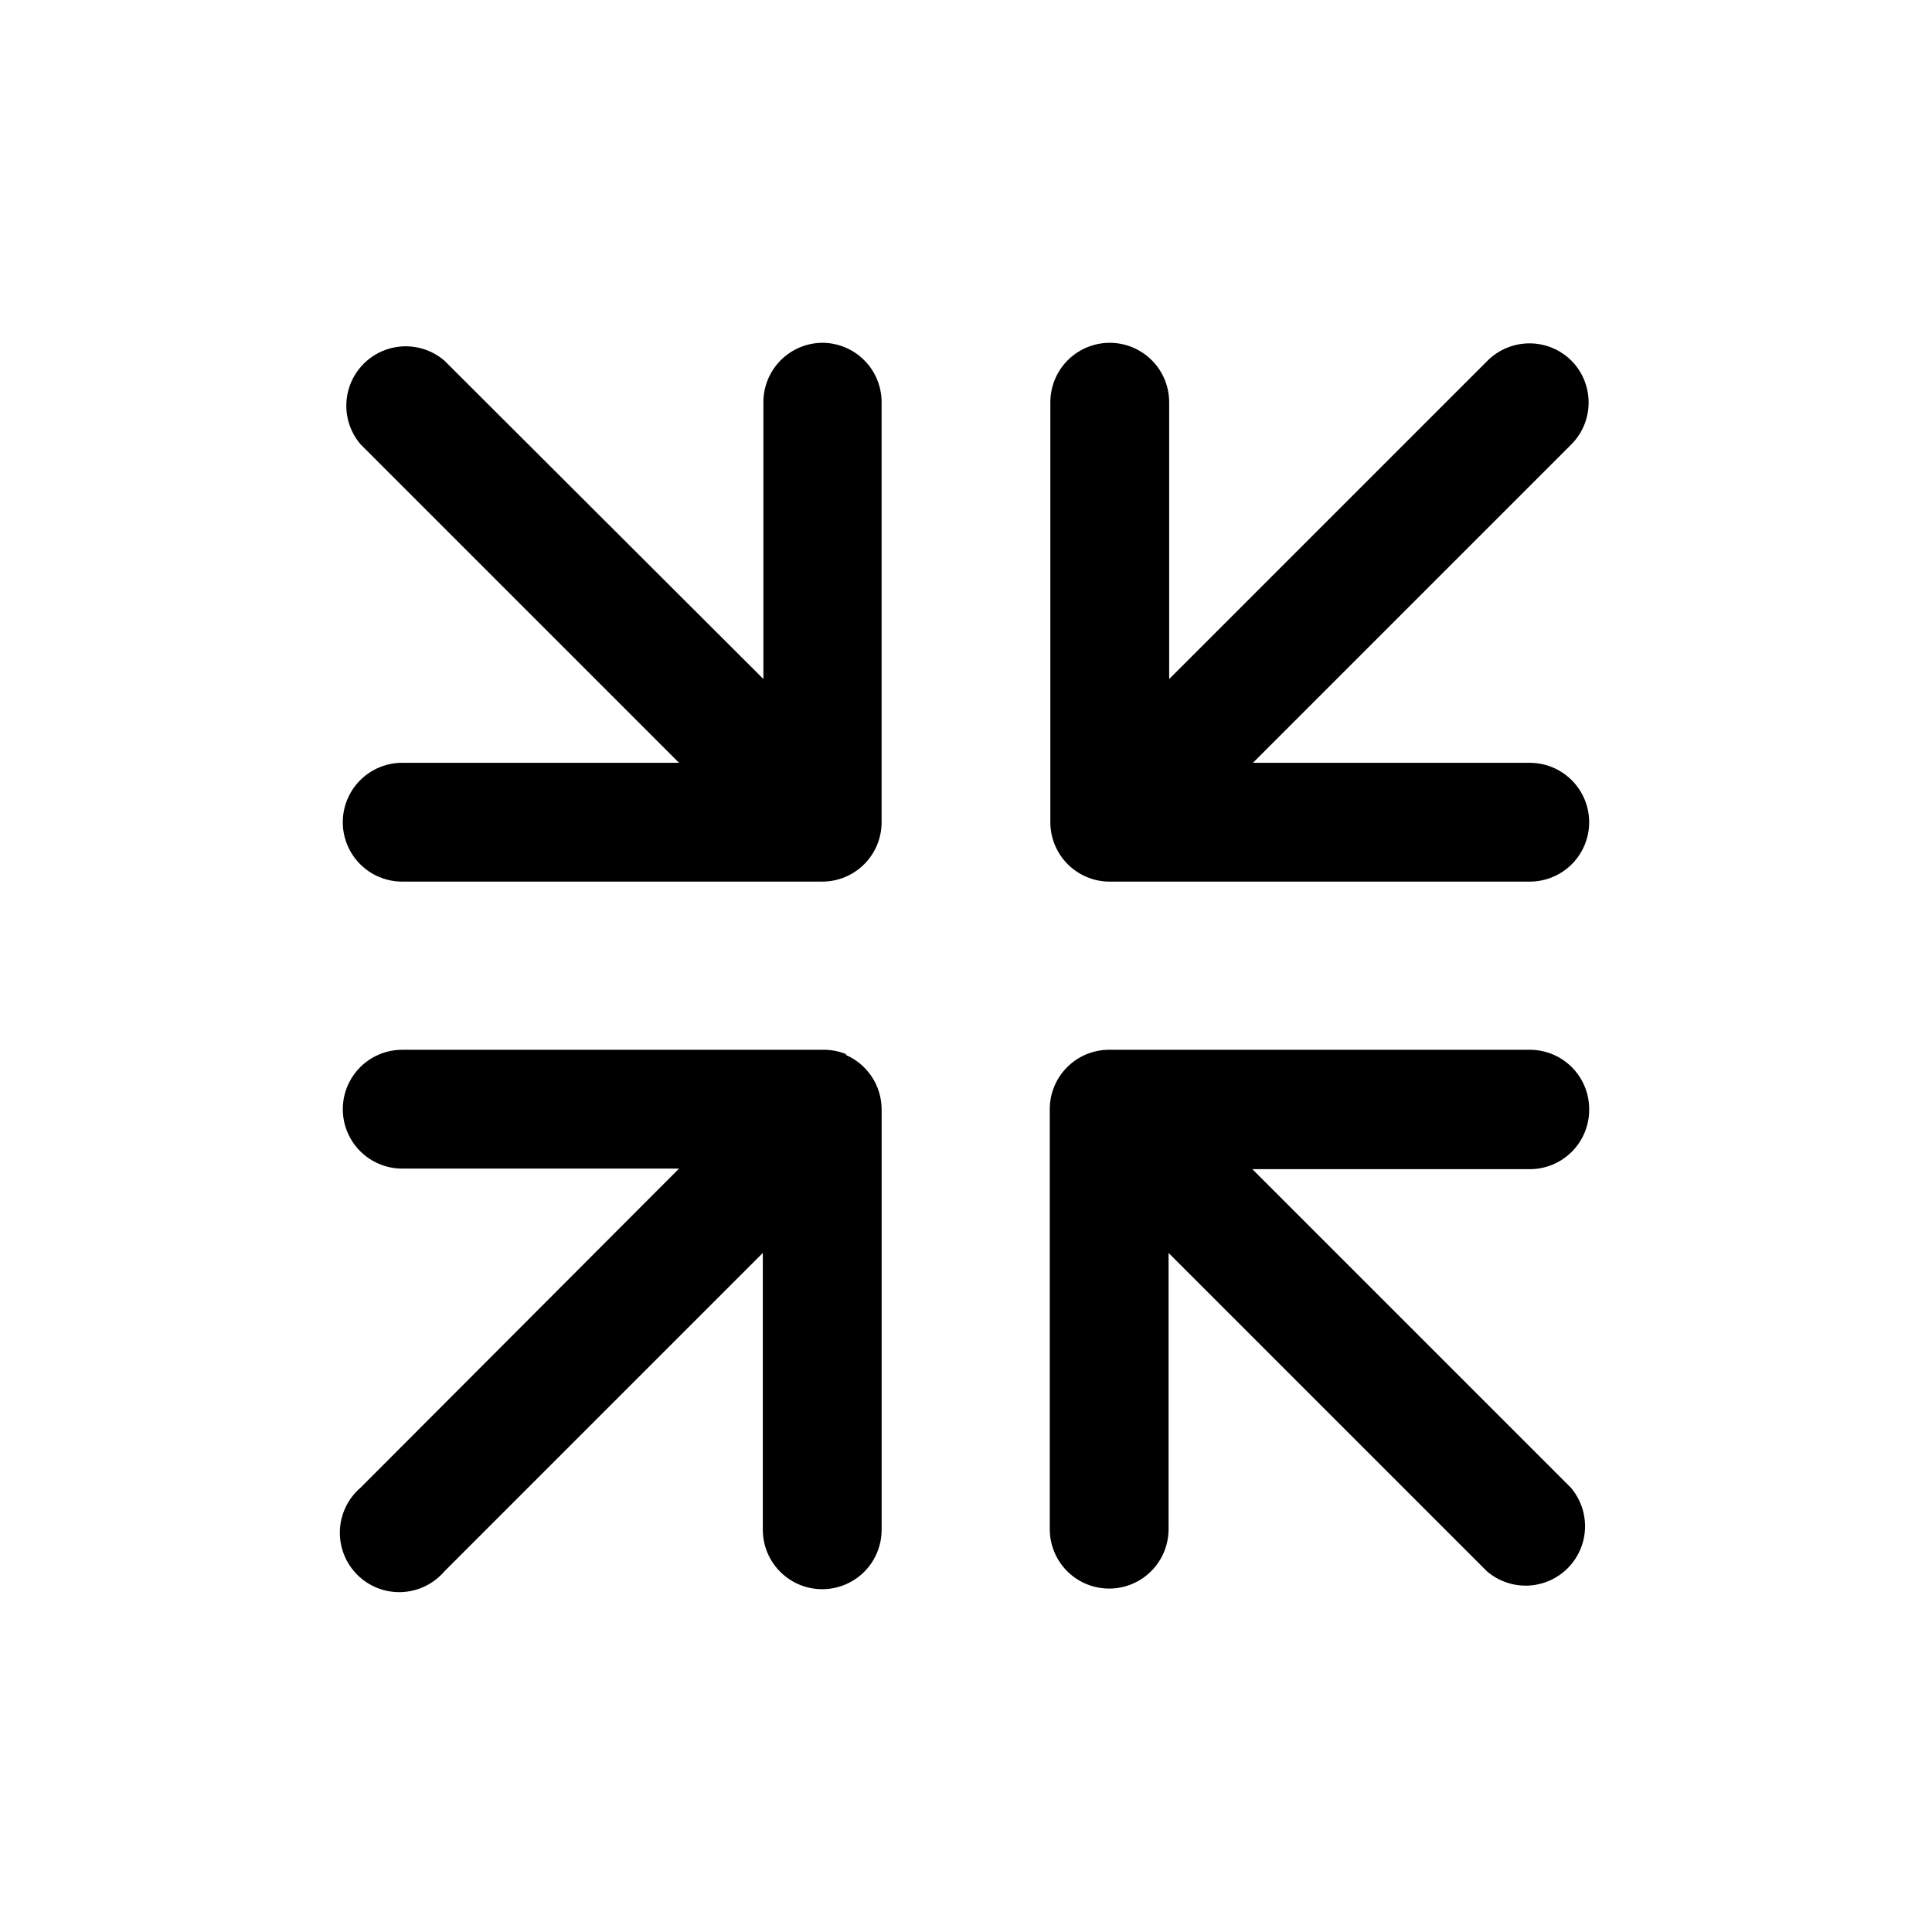
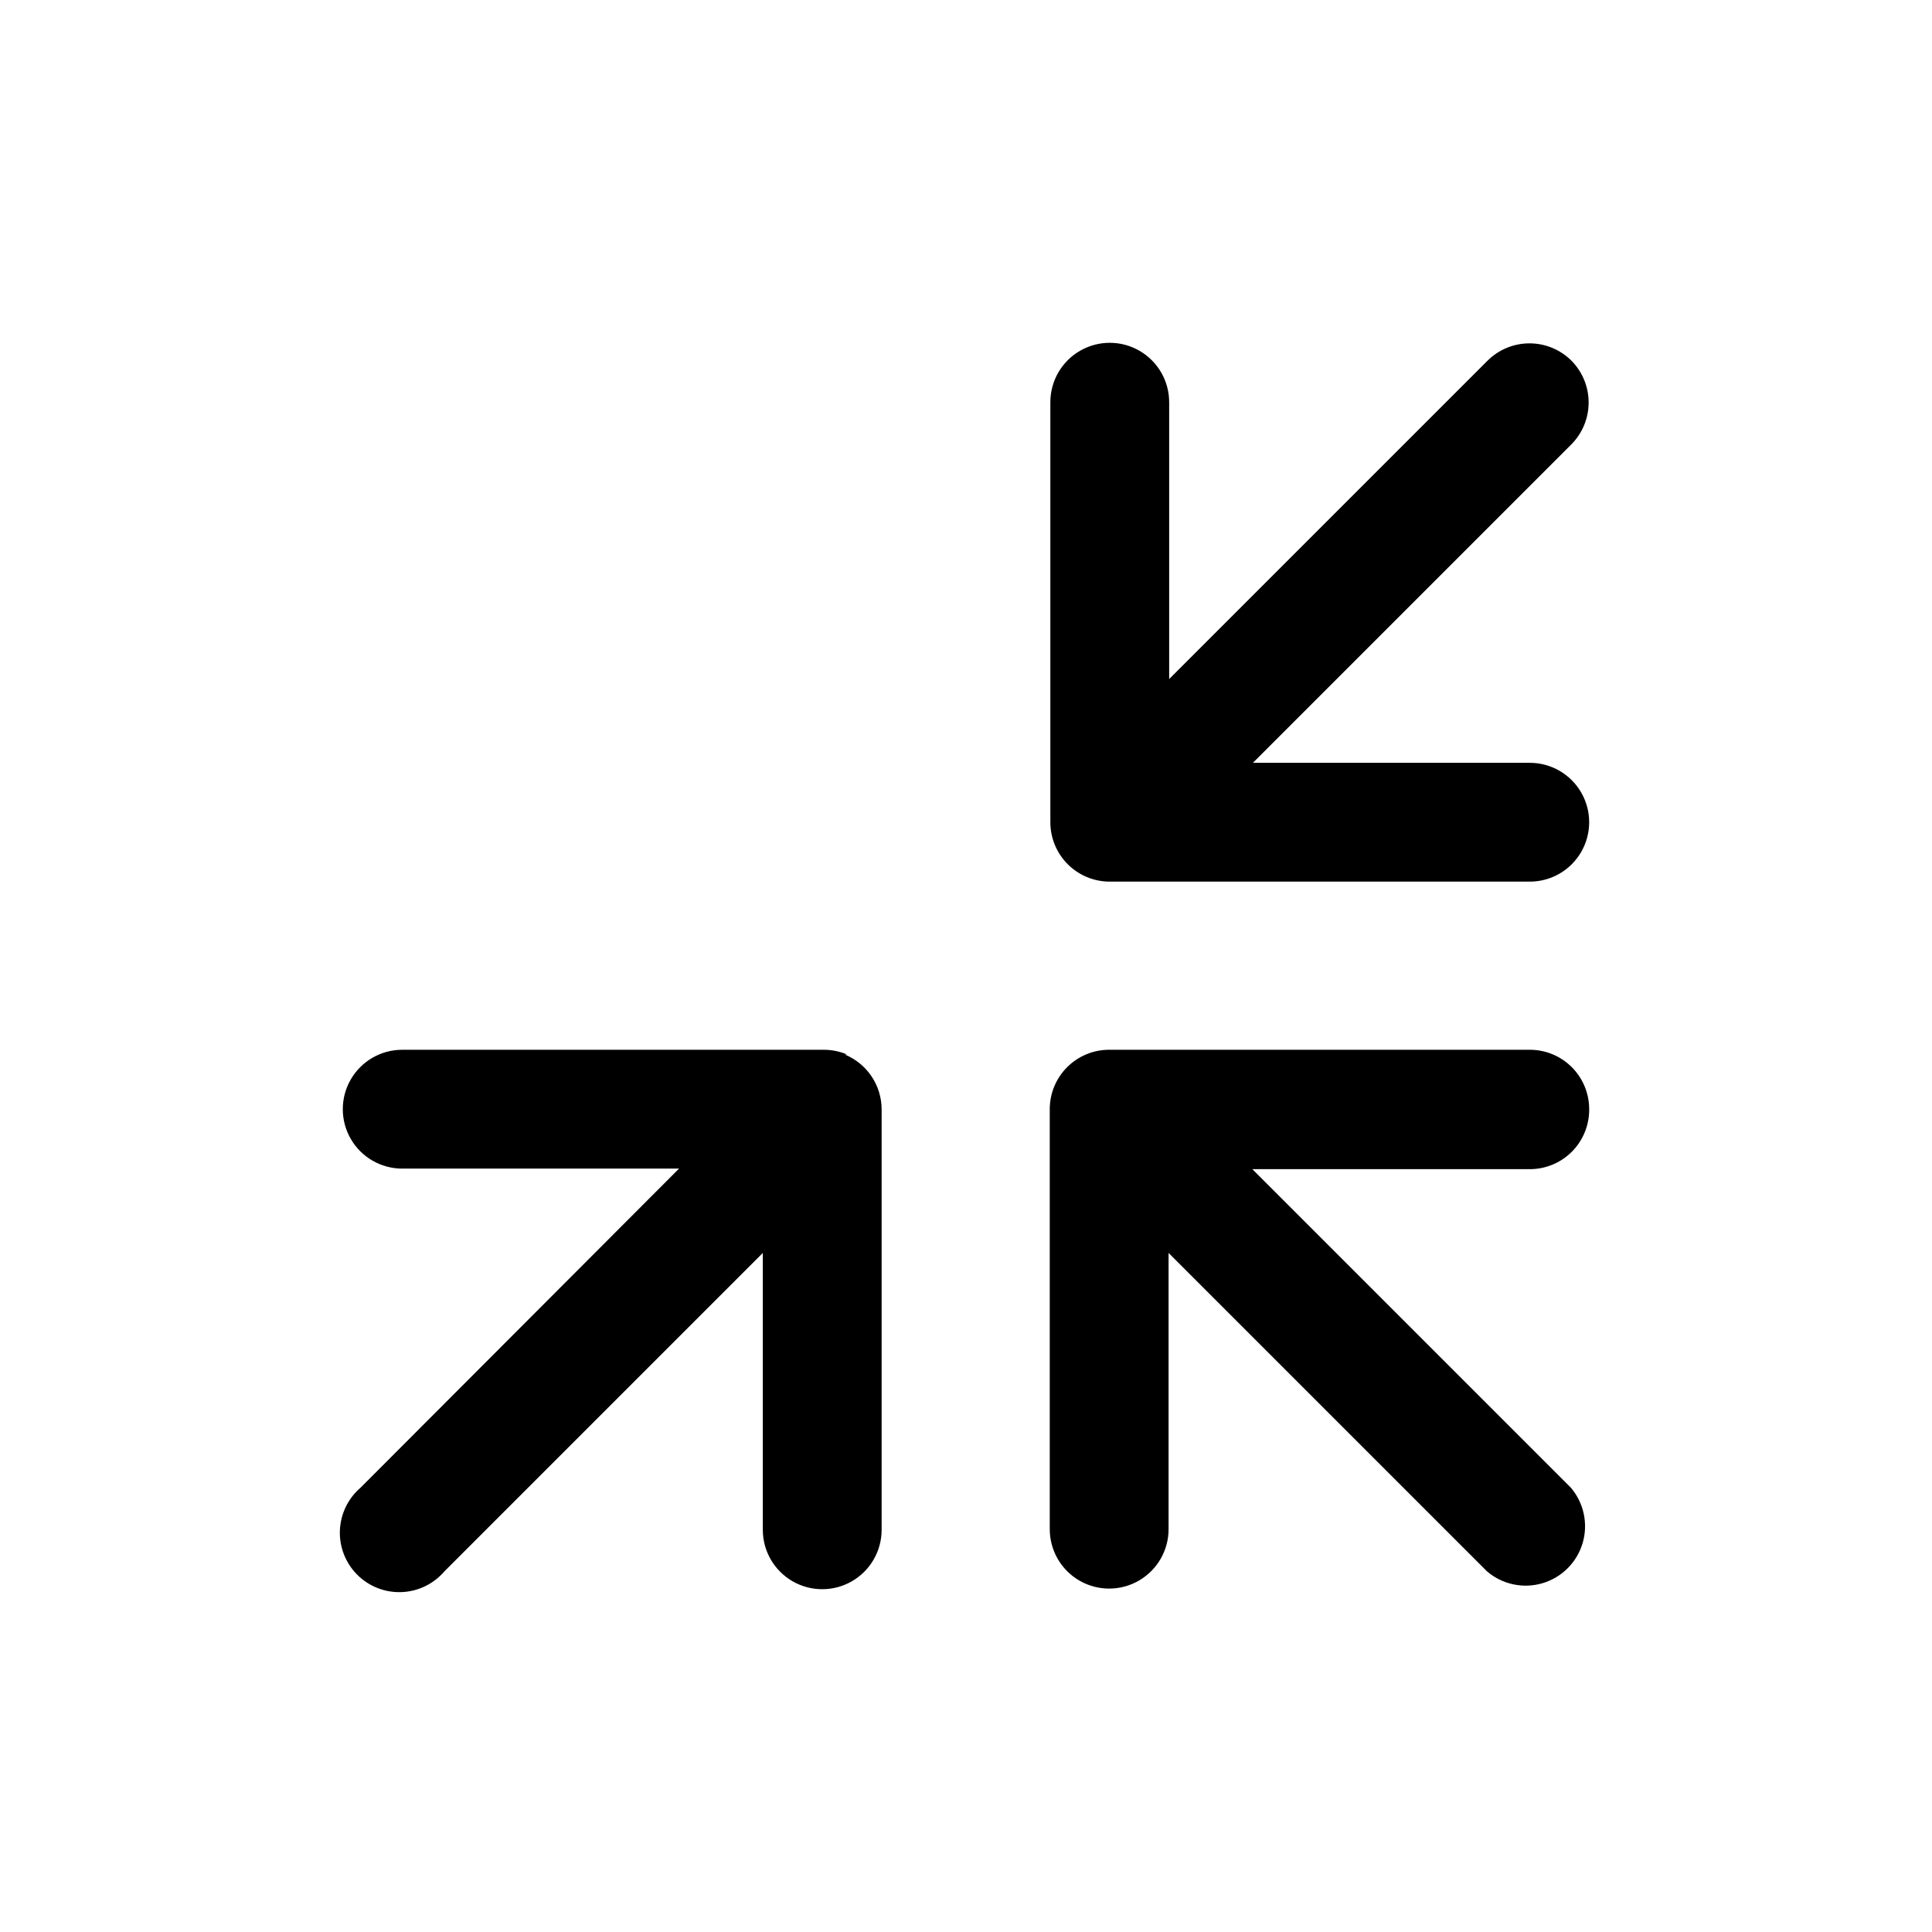
<svg xmlns="http://www.w3.org/2000/svg" fill="#000000" width="800px" height="800px" version="1.1" viewBox="144 144 512 512">
  <g>
    <path d="m560.43 239.57c-2.949-2.934-6.941-4.578-11.098-4.578-4.16 0-8.152 1.645-11.102 4.578l-84.387 84.387v-73.367c0-5.625-3-10.82-7.871-13.633s-10.875-2.812-15.746 0c-4.871 2.812-7.871 8.008-7.871 13.633v111.31c0 4.176 1.66 8.18 4.609 11.133 2.953 2.953 6.957 4.609 11.133 4.609h111.31c5.625 0 10.82-3 13.633-7.871 2.812-4.871 2.812-10.871 0-15.742s-8.008-7.875-13.633-7.875h-73.367l84.387-84.387c2.934-2.949 4.578-6.941 4.578-11.098 0-4.16-1.645-8.152-4.578-11.102z" />
    <path d="m368.51 423.46c-1.895-0.805-3.926-1.234-5.984-1.258h-111.94c-5.625 0-10.82 3-13.633 7.871-2.812 4.871-2.812 10.871 0 15.742s8.008 7.875 13.633 7.875h73.367l-84.387 84.543c-3.332 2.856-5.32 6.969-5.492 11.352-0.168 4.383 1.5 8.637 4.602 11.738 3.102 3.106 7.356 4.769 11.738 4.602 4.383-0.168 8.5-2.16 11.352-5.492l84.387-84.387v73.367c0 5.625 3.004 10.82 7.875 13.633s10.871 2.812 15.742 0c4.871-2.812 7.871-8.008 7.871-13.633v-111.47c-0.016-3.109-0.949-6.141-2.688-8.719-1.734-2.578-4.199-4.586-7.074-5.766z" />
-     <path d="m362.05 234.84c-4.176 0-8.18 1.66-11.133 4.609-2.953 2.953-4.609 6.957-4.609 11.133v73.367l-84.547-84.387c-4.055-3.473-9.59-4.652-14.707-3.141-5.117 1.516-9.117 5.516-10.633 10.633-1.512 5.117-0.332 10.652 3.141 14.707l84.387 84.387h-73.367c-5.625 0-10.82 3.004-13.633 7.875s-2.812 10.871 0 15.742c2.812 4.871 8.008 7.871 13.633 7.871h111.31c4.176 0 8.18-1.656 11.133-4.609s4.609-6.957 4.609-11.133v-111.31c0-4.148-1.637-8.129-4.555-11.074-2.918-2.949-6.883-4.625-11.031-4.668z" />
    <path d="m565.15 437.94c0-4.176-1.656-8.18-4.609-11.133s-6.957-4.609-11.133-4.609h-111.47c-4.176 0-8.18 1.656-11.133 4.609s-4.609 6.957-4.609 11.133v111.31c0 5.621 3 10.82 7.871 13.633 4.871 2.812 10.871 2.812 15.742 0s7.875-8.012 7.875-13.633v-73.211l84.387 84.387c4.051 3.473 9.59 4.652 14.707 3.141 5.117-1.516 9.117-5.516 10.633-10.633 1.512-5.117 0.328-10.652-3.141-14.707l-84.387-84.387h73.367c4.227 0.043 8.297-1.621 11.289-4.609 2.992-2.992 4.652-7.062 4.609-11.293z" />
  </g>
</svg>